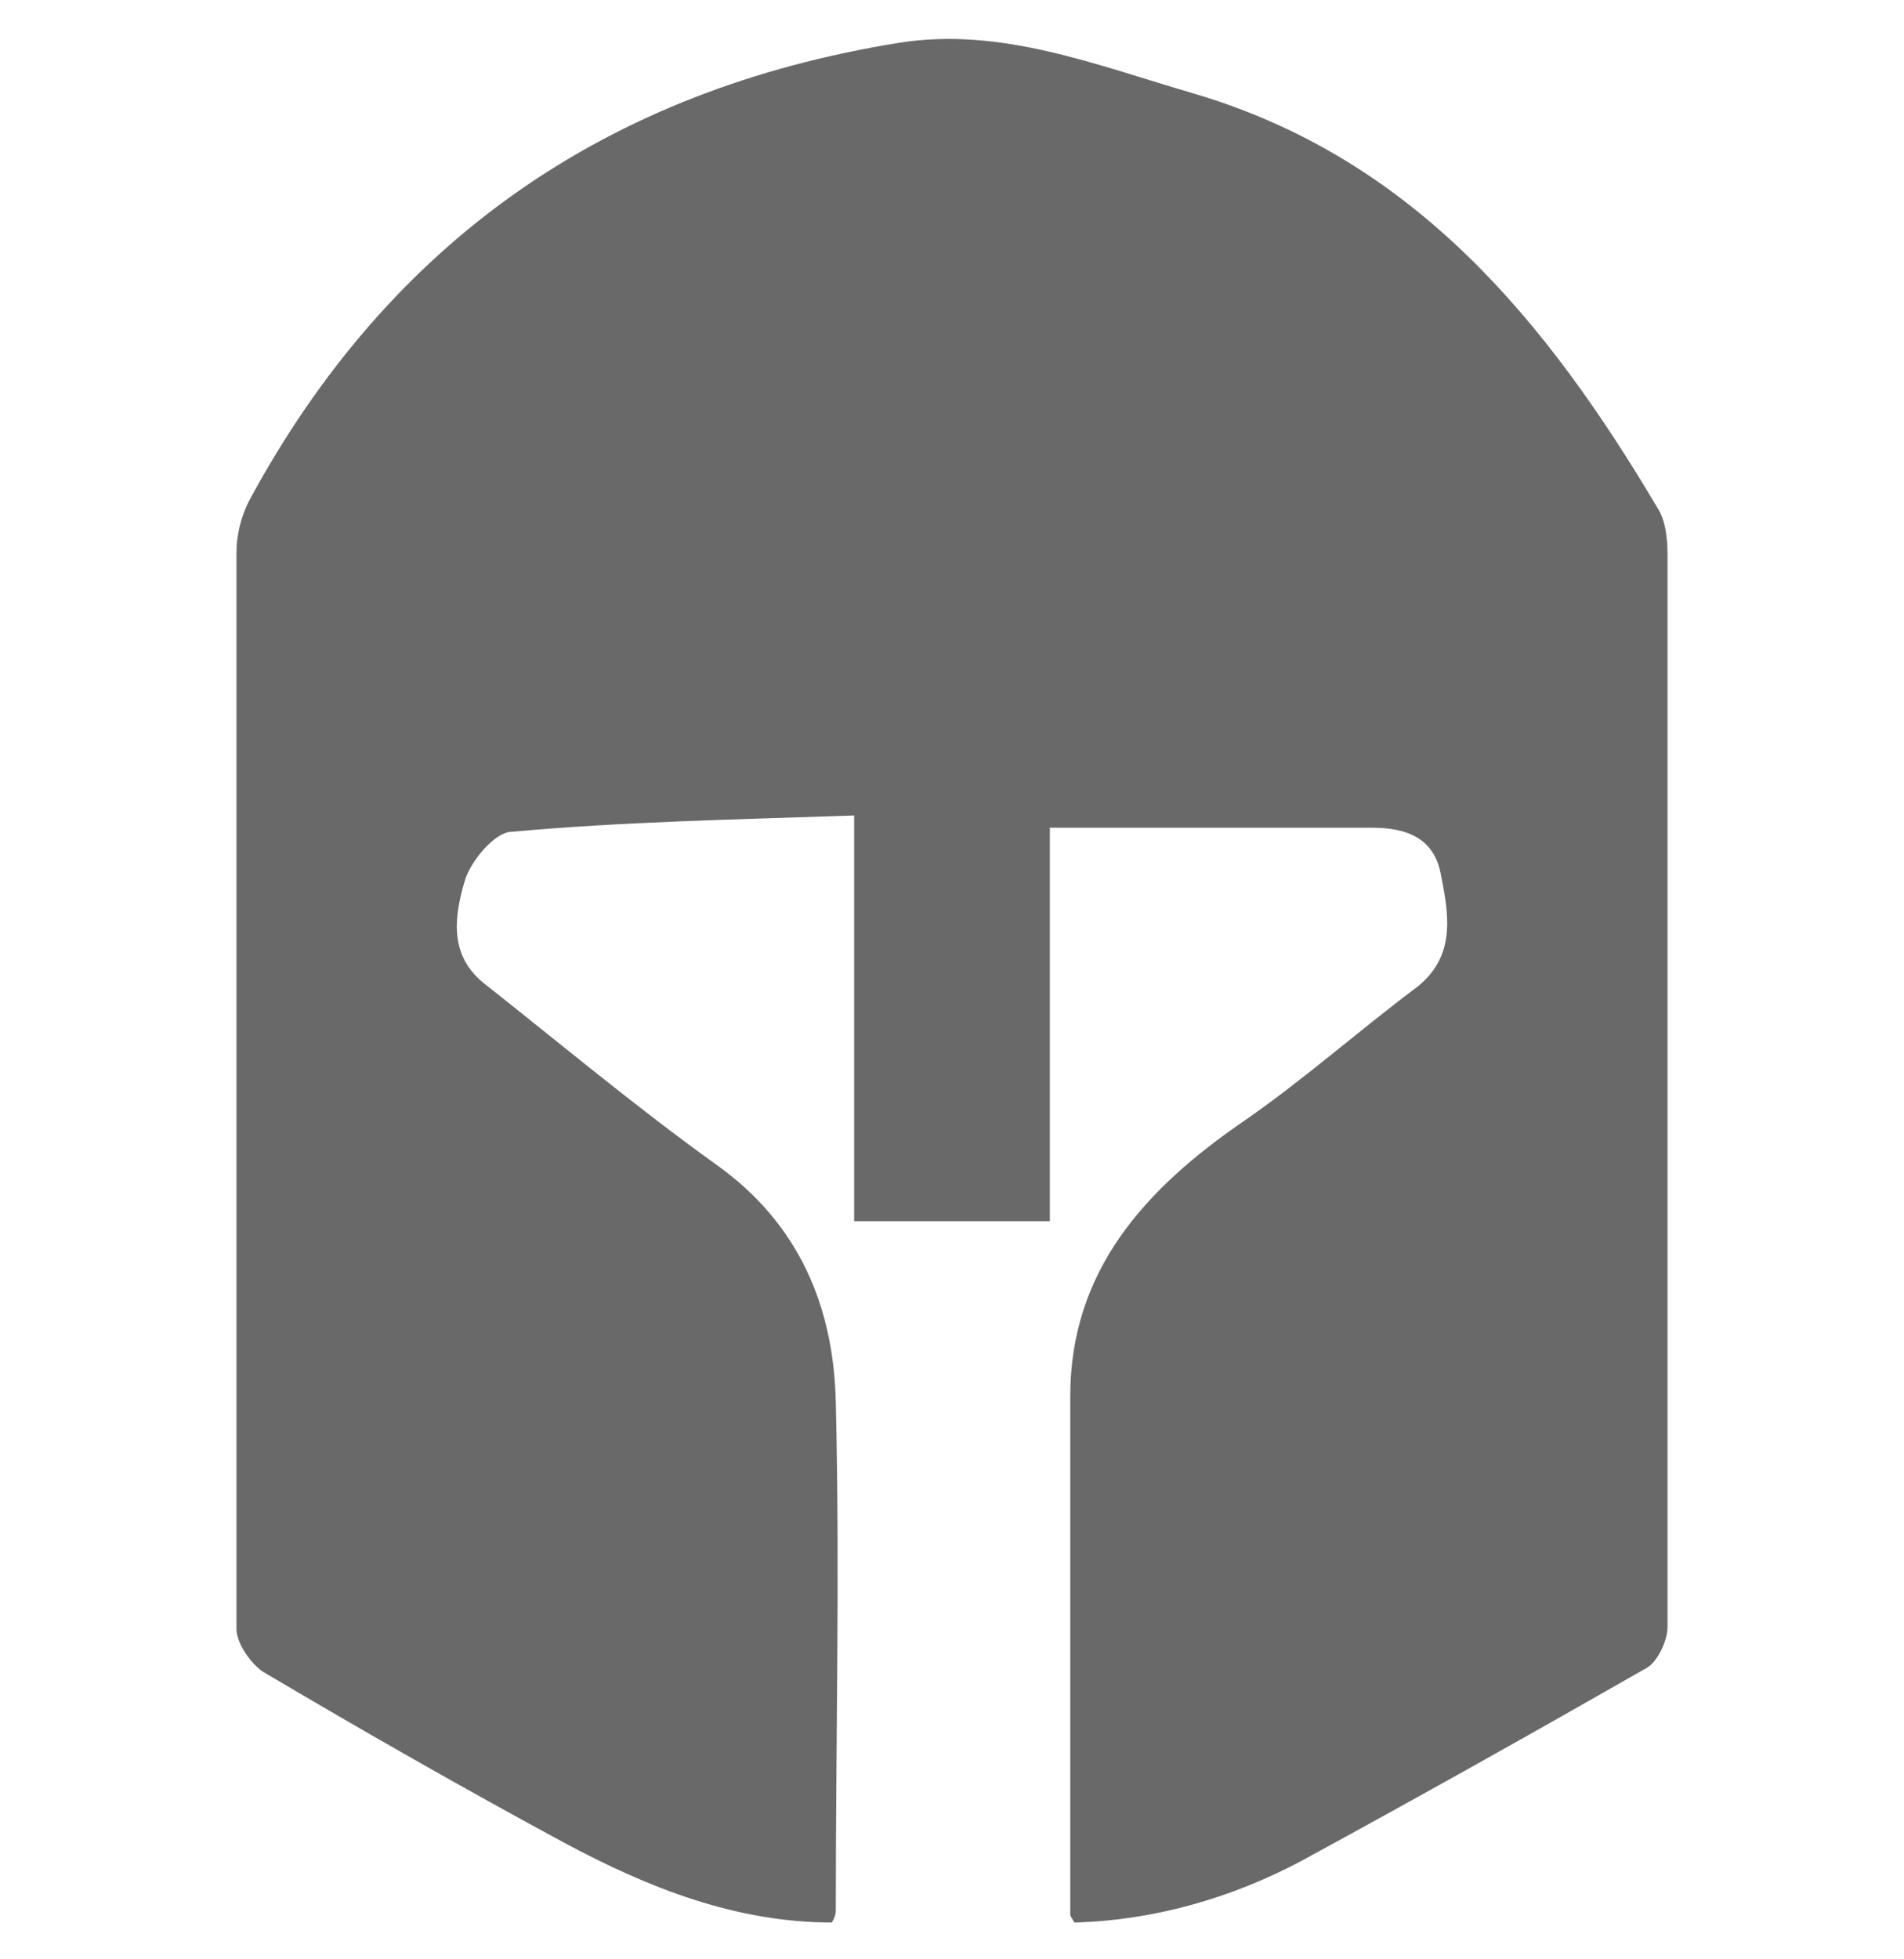
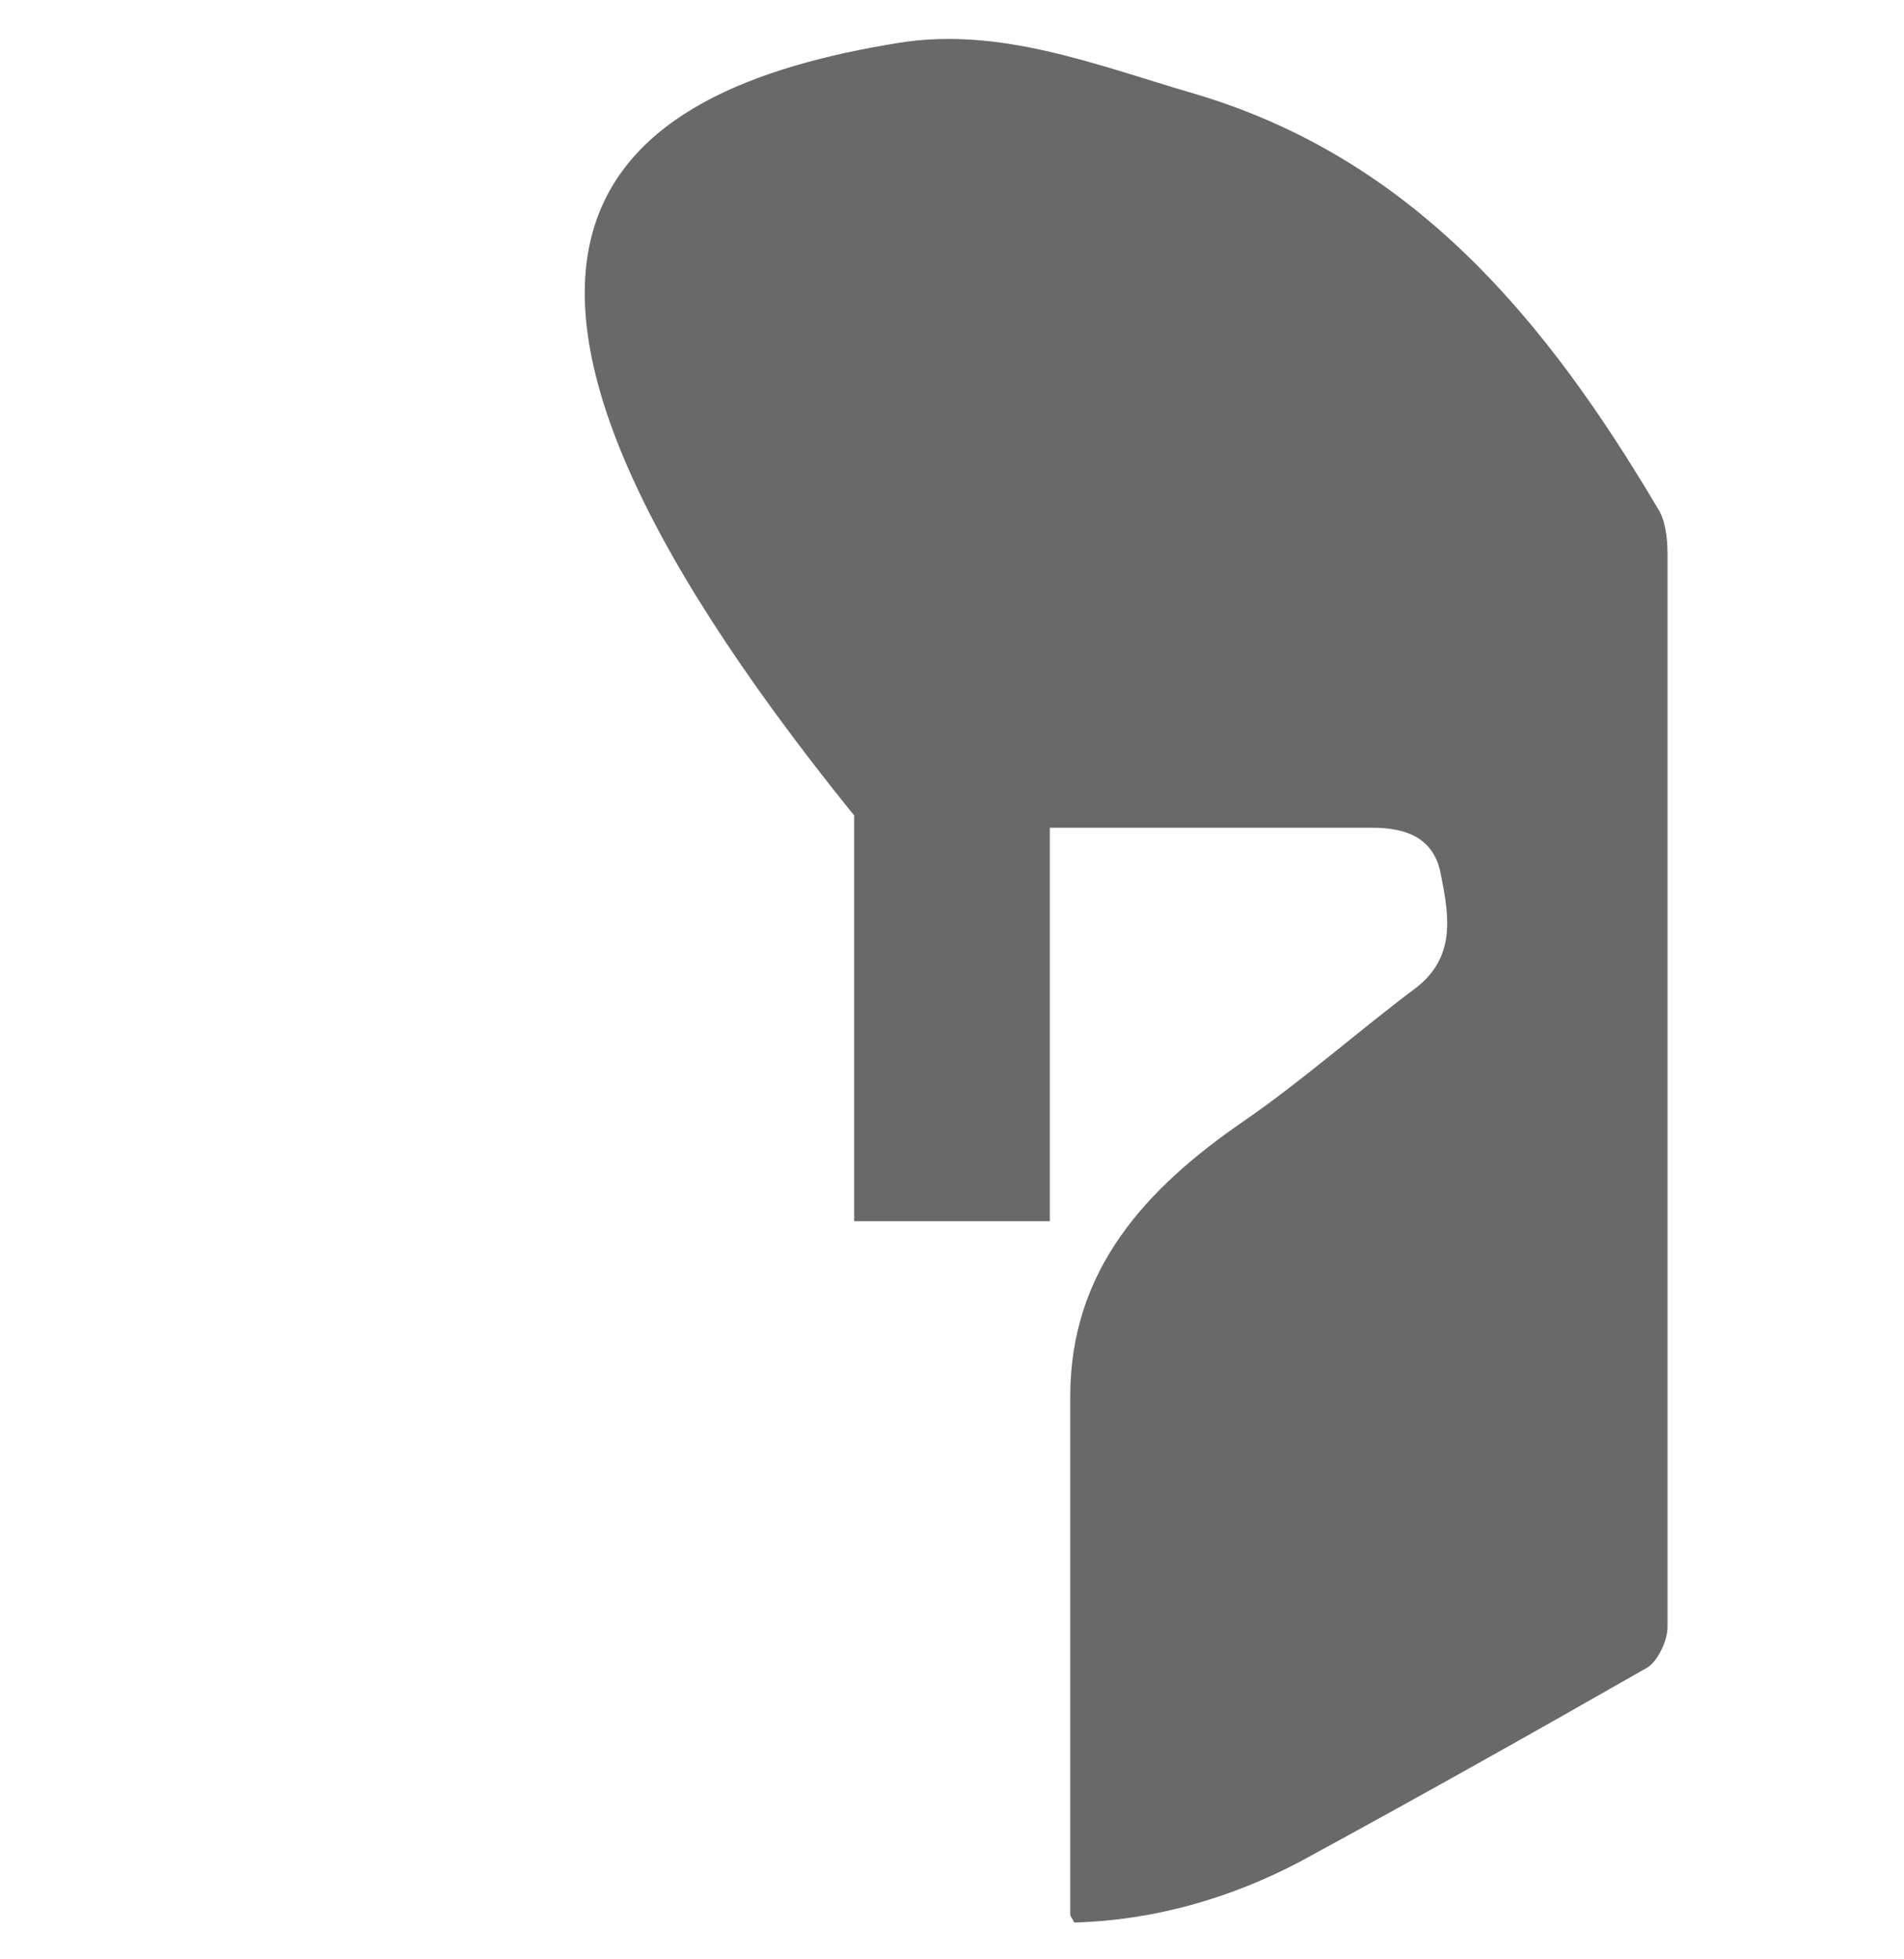
<svg xmlns="http://www.w3.org/2000/svg" id="_Слой_1" data-name=" Слой 1" viewBox="0 0 9.34 9.61">
  <defs>
    <style>
      .cls-1 {
        fill: #696969;
      }
    </style>
  </defs>
-   <path class="cls-1" d="m5.15,4.06v1.93h-.96v-1.99c-.58.02-1.13.03-1.68.08-.08,0-.2.14-.23.24-.05.17-.08.36.09.5.38.3.75.61,1.14.89.41.29.58.7.59,1.17.02.83,0,1.65,0,2.48,0,.02,0,.04-.02.07-.47,0-.9-.17-1.31-.39-.5-.27-.99-.55-1.48-.84-.06-.04-.13-.14-.13-.21,0-1.76,0-3.52,0-5.28,0-.08.02-.17.06-.25C1.91,1.18,2.98.44,4.41.21c.5-.08.97.11,1.45.25,1.08.32,1.73,1.12,2.27,2.03.04.06.05.15.05.23,0,1.75,0,3.5,0,5.26,0,.07-.05.17-.1.2-.56.32-1.13.64-1.7.95-.34.18-.72.29-1.11.3-.01-.02-.02-.03-.02-.04,0-.85,0-1.69,0-2.54,0-.62.37-1.02.85-1.35.29-.2.56-.44.84-.65.2-.15.17-.35.13-.55-.03-.19-.17-.24-.34-.24-.51,0-1.03,0-1.57,0Z" />
+   <path class="cls-1" d="m5.15,4.06v1.93h-.96v-1.99C1.91,1.18,2.98.44,4.41.21c.5-.08.97.11,1.45.25,1.08.32,1.73,1.12,2.27,2.03.04.06.05.15.05.23,0,1.75,0,3.5,0,5.26,0,.07-.05.17-.1.2-.56.32-1.13.64-1.7.95-.34.18-.72.29-1.11.3-.01-.02-.02-.03-.02-.04,0-.85,0-1.69,0-2.54,0-.62.37-1.02.85-1.35.29-.2.56-.44.84-.65.2-.15.17-.35.13-.55-.03-.19-.17-.24-.34-.24-.51,0-1.03,0-1.57,0Z" />
</svg>